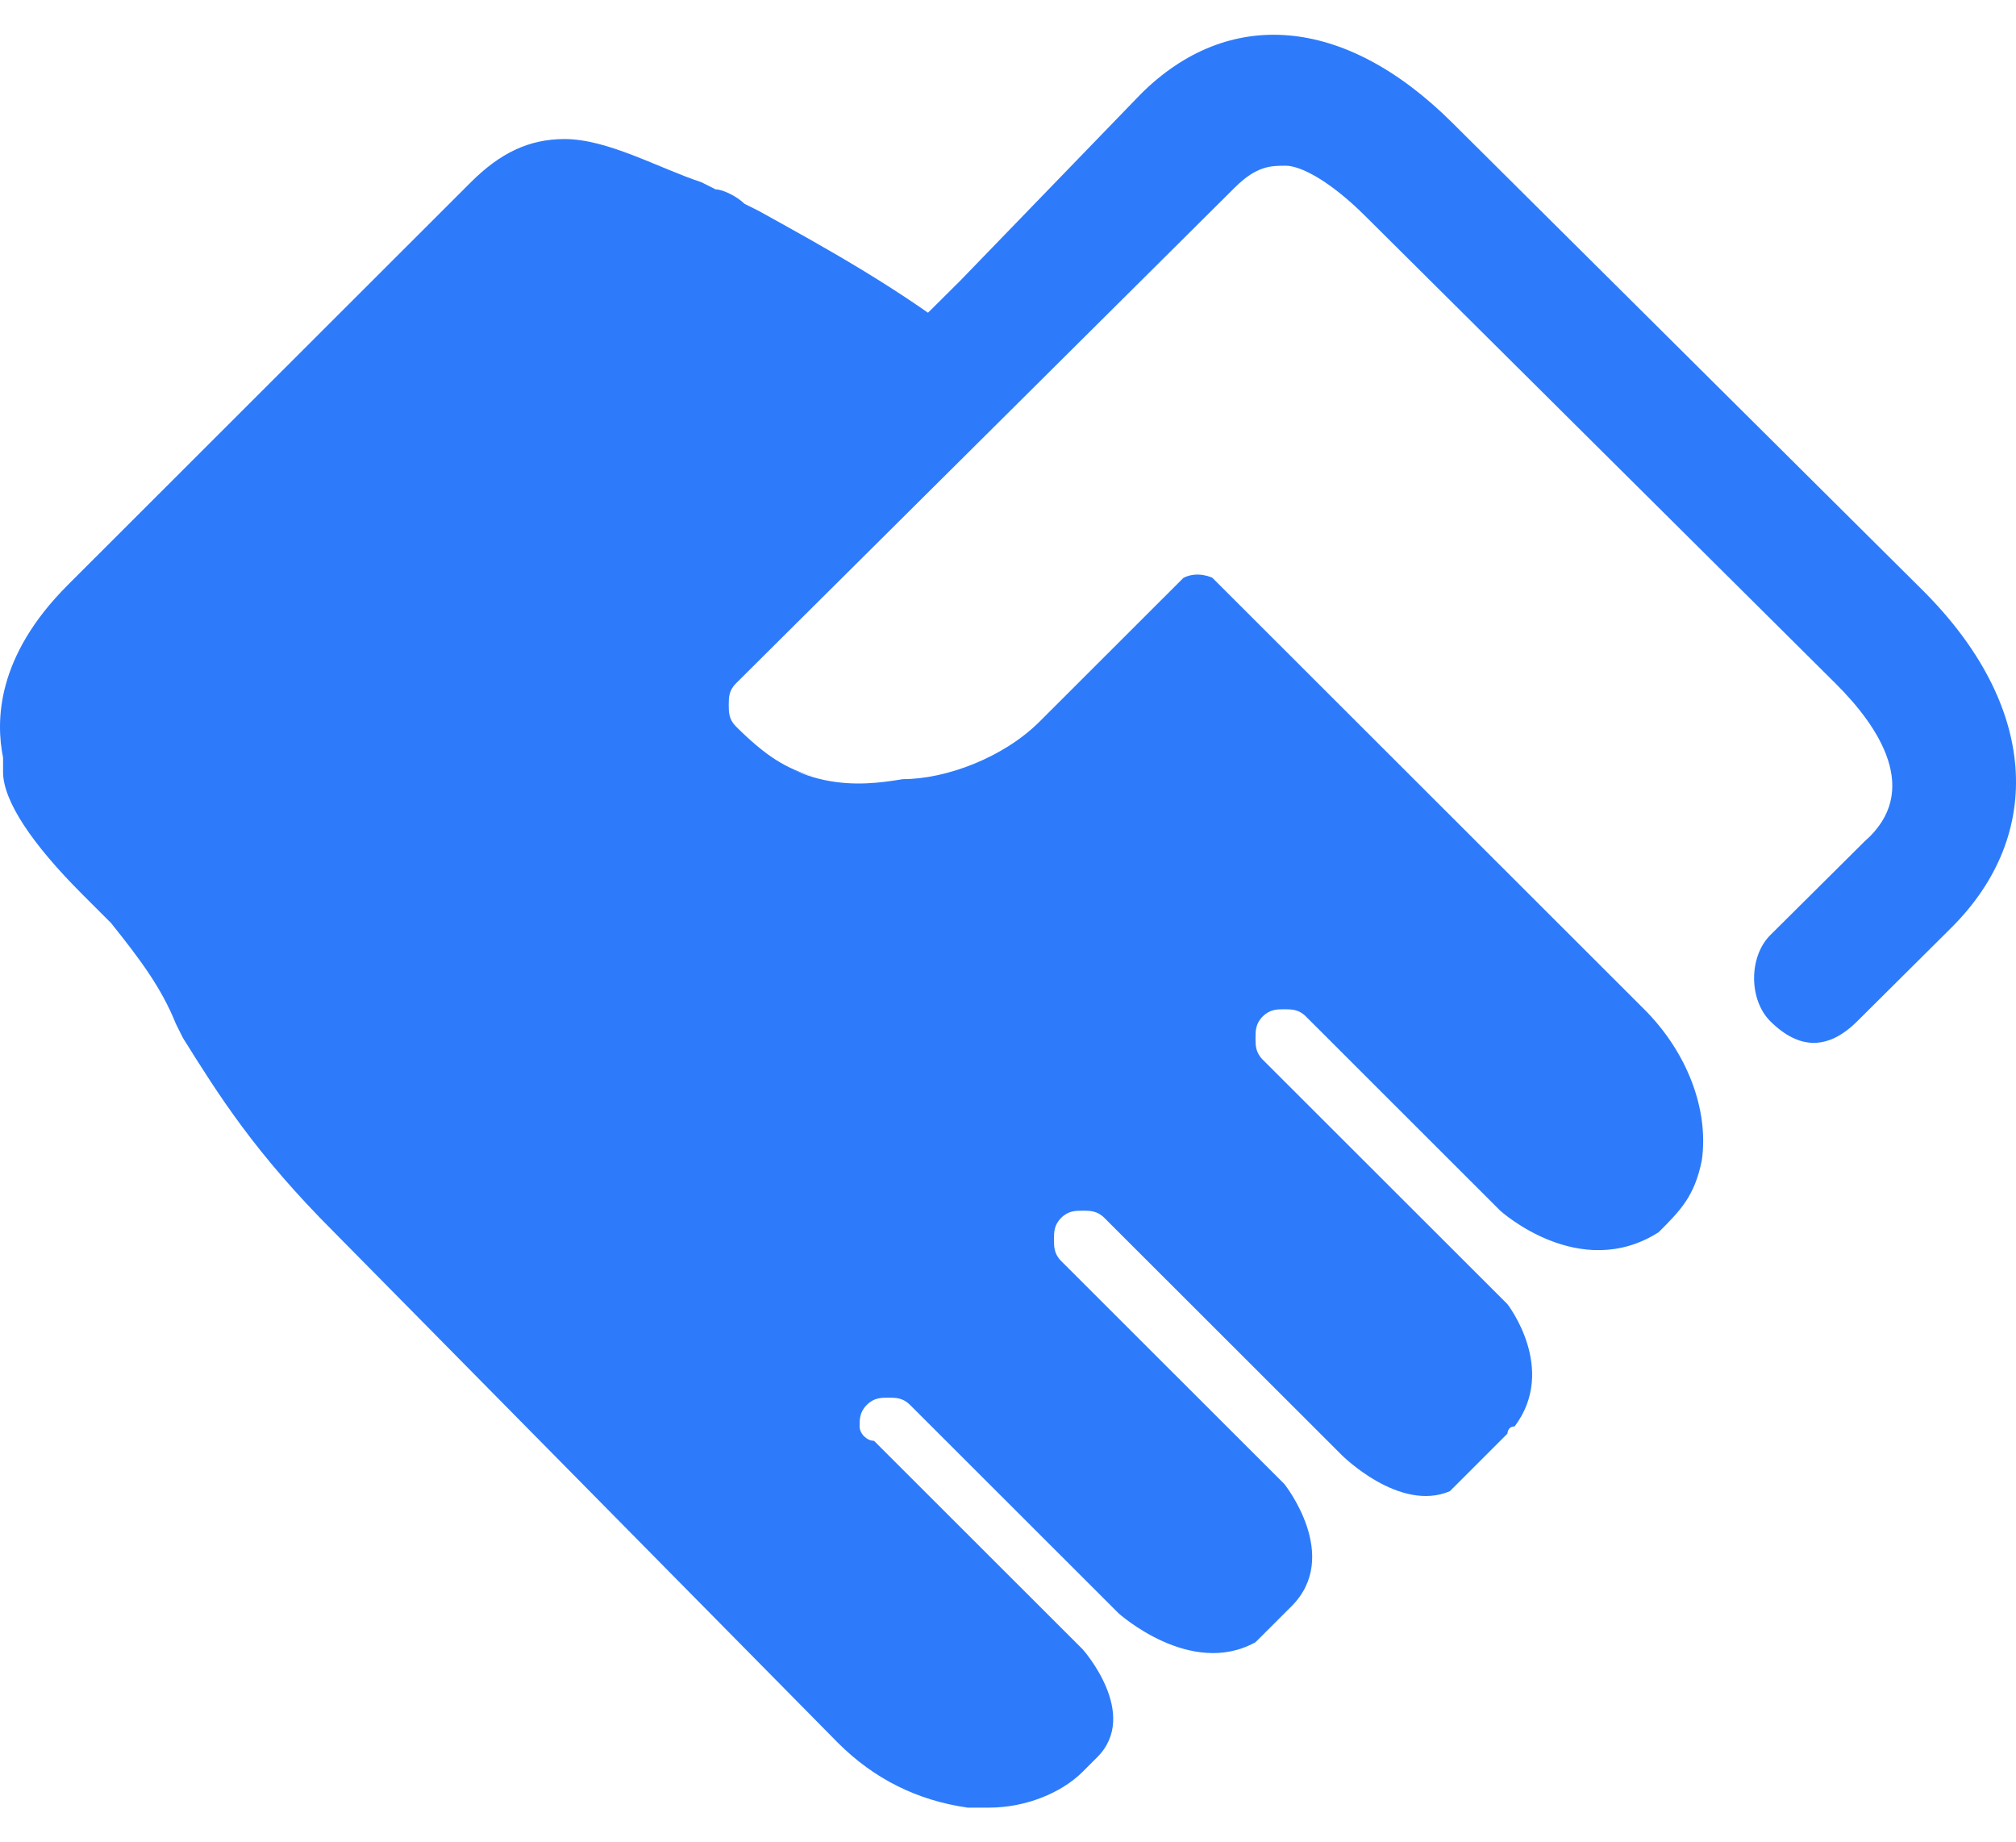
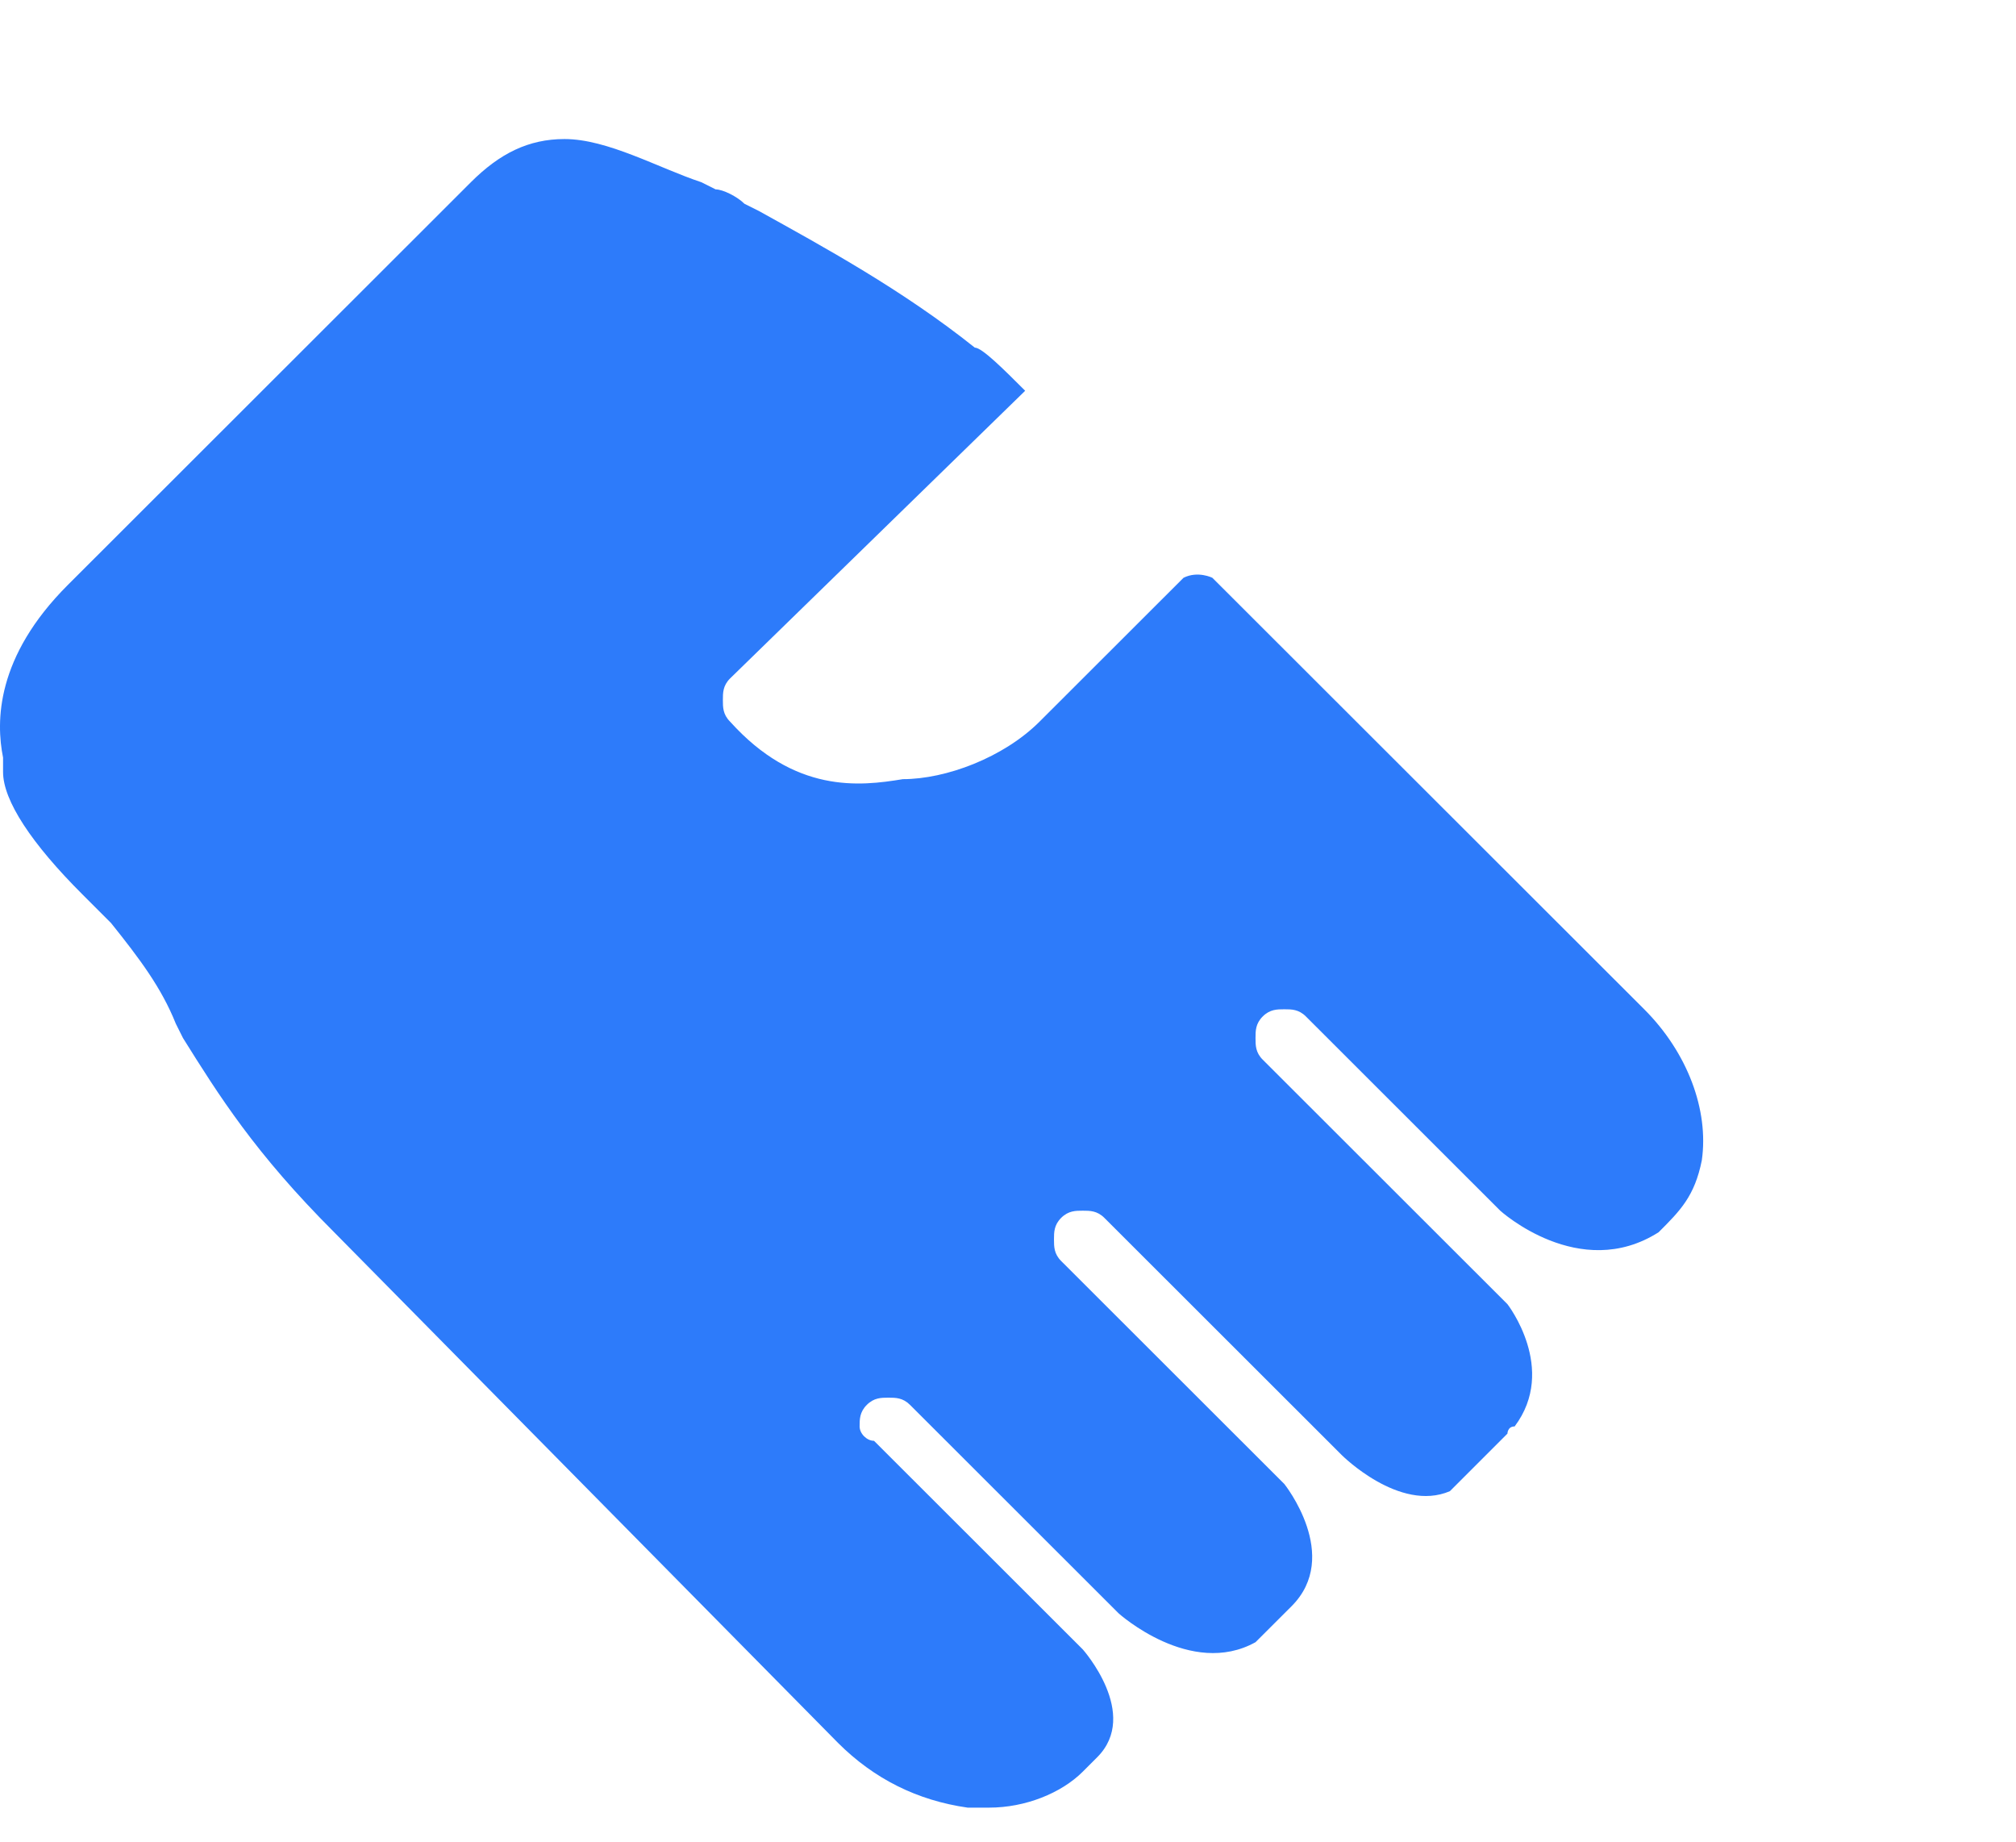
<svg xmlns="http://www.w3.org/2000/svg" width="58px" height="53px" viewBox="0 0 58 53" version="1.1">
  <title>协同 (1)</title>
  <desc>Created with Sketch.</desc>
  <g id="页面-1" stroke="none" stroke-width="1" fill="none" fill-rule="evenodd">
    <g id="首页-链接" transform="translate(-1034, -1148)" fill="#2D7BFA" fill-rule="nonzero">
      <g id="中山工贸企业发展机会和转型方向" transform="translate(0, 763.5)">
        <g id="内容" transform="translate(456, 161.5)">
          <g id="协同-(1)" transform="translate(578, 224)">
            <path d="M47.304,28.034 L34.879,15.621 C34.879,15.621 34.464,15.414 34.05,15.621 L29.908,19.759 C28.873,20.793 27.216,21.414 25.974,21.414 C24.731,21.621 22.867,21.828 21.004,19.759 C20.797,19.552 20.797,19.345 20.797,19.138 C20.797,18.931 20.797,18.724 21.004,18.517 L29.494,10.241 C28.873,9.621 28.252,9 28.045,9 C25.974,7.345 23.696,6.103 21.832,5.069 L21.418,4.862 C21.211,4.655 20.797,4.448 20.589,4.448 L20.175,4.241 C18.933,3.828 17.483,3 16.241,3 C15.205,3 14.377,3.414 13.548,4.241 L1.951,15.828 C-0.12,17.897 -0.12,19.759 0.088,20.793 L0.088,21.207 C0.088,22.034 0.916,23.276 2.366,24.724 L3.194,25.552 C4.022,26.586 4.644,27.414 5.058,28.448 L5.265,28.862 C6.3,30.517 7.336,32.172 9.614,34.448 L24.11,49.138 C25.145,50.172 26.388,50.793 27.838,51 L28.459,51 C29.494,51 30.53,50.586 31.151,49.966 L31.565,49.552 C32.808,48.31 31.151,46.448 31.151,46.448 L25.145,40.448 C24.938,40.448 24.731,40.241 24.731,40.034 C24.731,39.828 24.731,39.621 24.938,39.414 C25.145,39.207 25.353,39.207 25.56,39.207 C25.767,39.207 25.974,39.207 26.181,39.414 L32.186,45.414 C32.186,45.414 34.257,47.276 36.121,46.241 L37.157,45.207 C38.606,43.759 36.95,41.69 36.95,41.69 L30.53,35.276 C30.323,35.069 30.323,34.862 30.323,34.655 C30.323,34.448 30.323,34.241 30.53,34.034 C30.737,33.828 30.944,33.828 31.151,33.828 C31.358,33.828 31.565,33.828 31.772,34.034 L38.606,40.862 C38.606,40.862 40.263,42.517 41.713,41.897 L42.127,41.483 L43.369,40.241 C43.369,40.241 43.369,40.034 43.576,40.034 C44.819,38.379 43.369,36.517 43.369,36.517 L36.328,29.483 C36.121,29.276 36.121,29.069 36.121,28.862 C36.121,28.655 36.121,28.448 36.328,28.241 C36.535,28.034 36.742,28.034 36.95,28.034 C37.157,28.034 37.364,28.034 37.571,28.241 L43.162,33.828 C43.162,33.828 45.44,35.897 47.718,34.448 C48.339,33.828 48.754,33.414 48.961,32.379 C49.168,30.931 48.547,29.276 47.304,28.034 L47.304,28.034 Z" id="路径" />
-             <path d="M55.304,15.97 L41.777,2.526 C38.655,-0.577 35.325,-0.783 32.828,1.698 L27.625,7.076 L18.468,16.177 C17.844,16.797 17.844,18.038 18.468,18.659 C20.757,20.727 23.463,21.347 23.463,21.347 C22.63,21.14 22.006,20.727 21.174,19.899 C20.966,19.693 20.966,19.486 20.966,19.279 C20.966,19.072 20.966,18.865 21.174,18.659 L22.63,17.211 L30.331,9.558 L35.533,4.387 C36.158,3.767 36.574,3.767 36.99,3.767 C37.406,3.767 38.239,4.18 39.279,5.215 L52.806,18.659 C54.055,19.899 55.304,21.761 53.639,23.209 L50.933,25.898 C50.309,26.518 50.309,27.759 50.933,28.38 C51.35,28.793 51.766,29 52.182,29 C52.598,29 53.015,28.793 53.431,28.38 L56.136,25.691 C58.842,23.002 58.634,19.279 55.304,15.97 L55.304,15.97 Z" id="路径" />
          </g>
        </g>
      </g>
    </g>
  </g>
</svg>